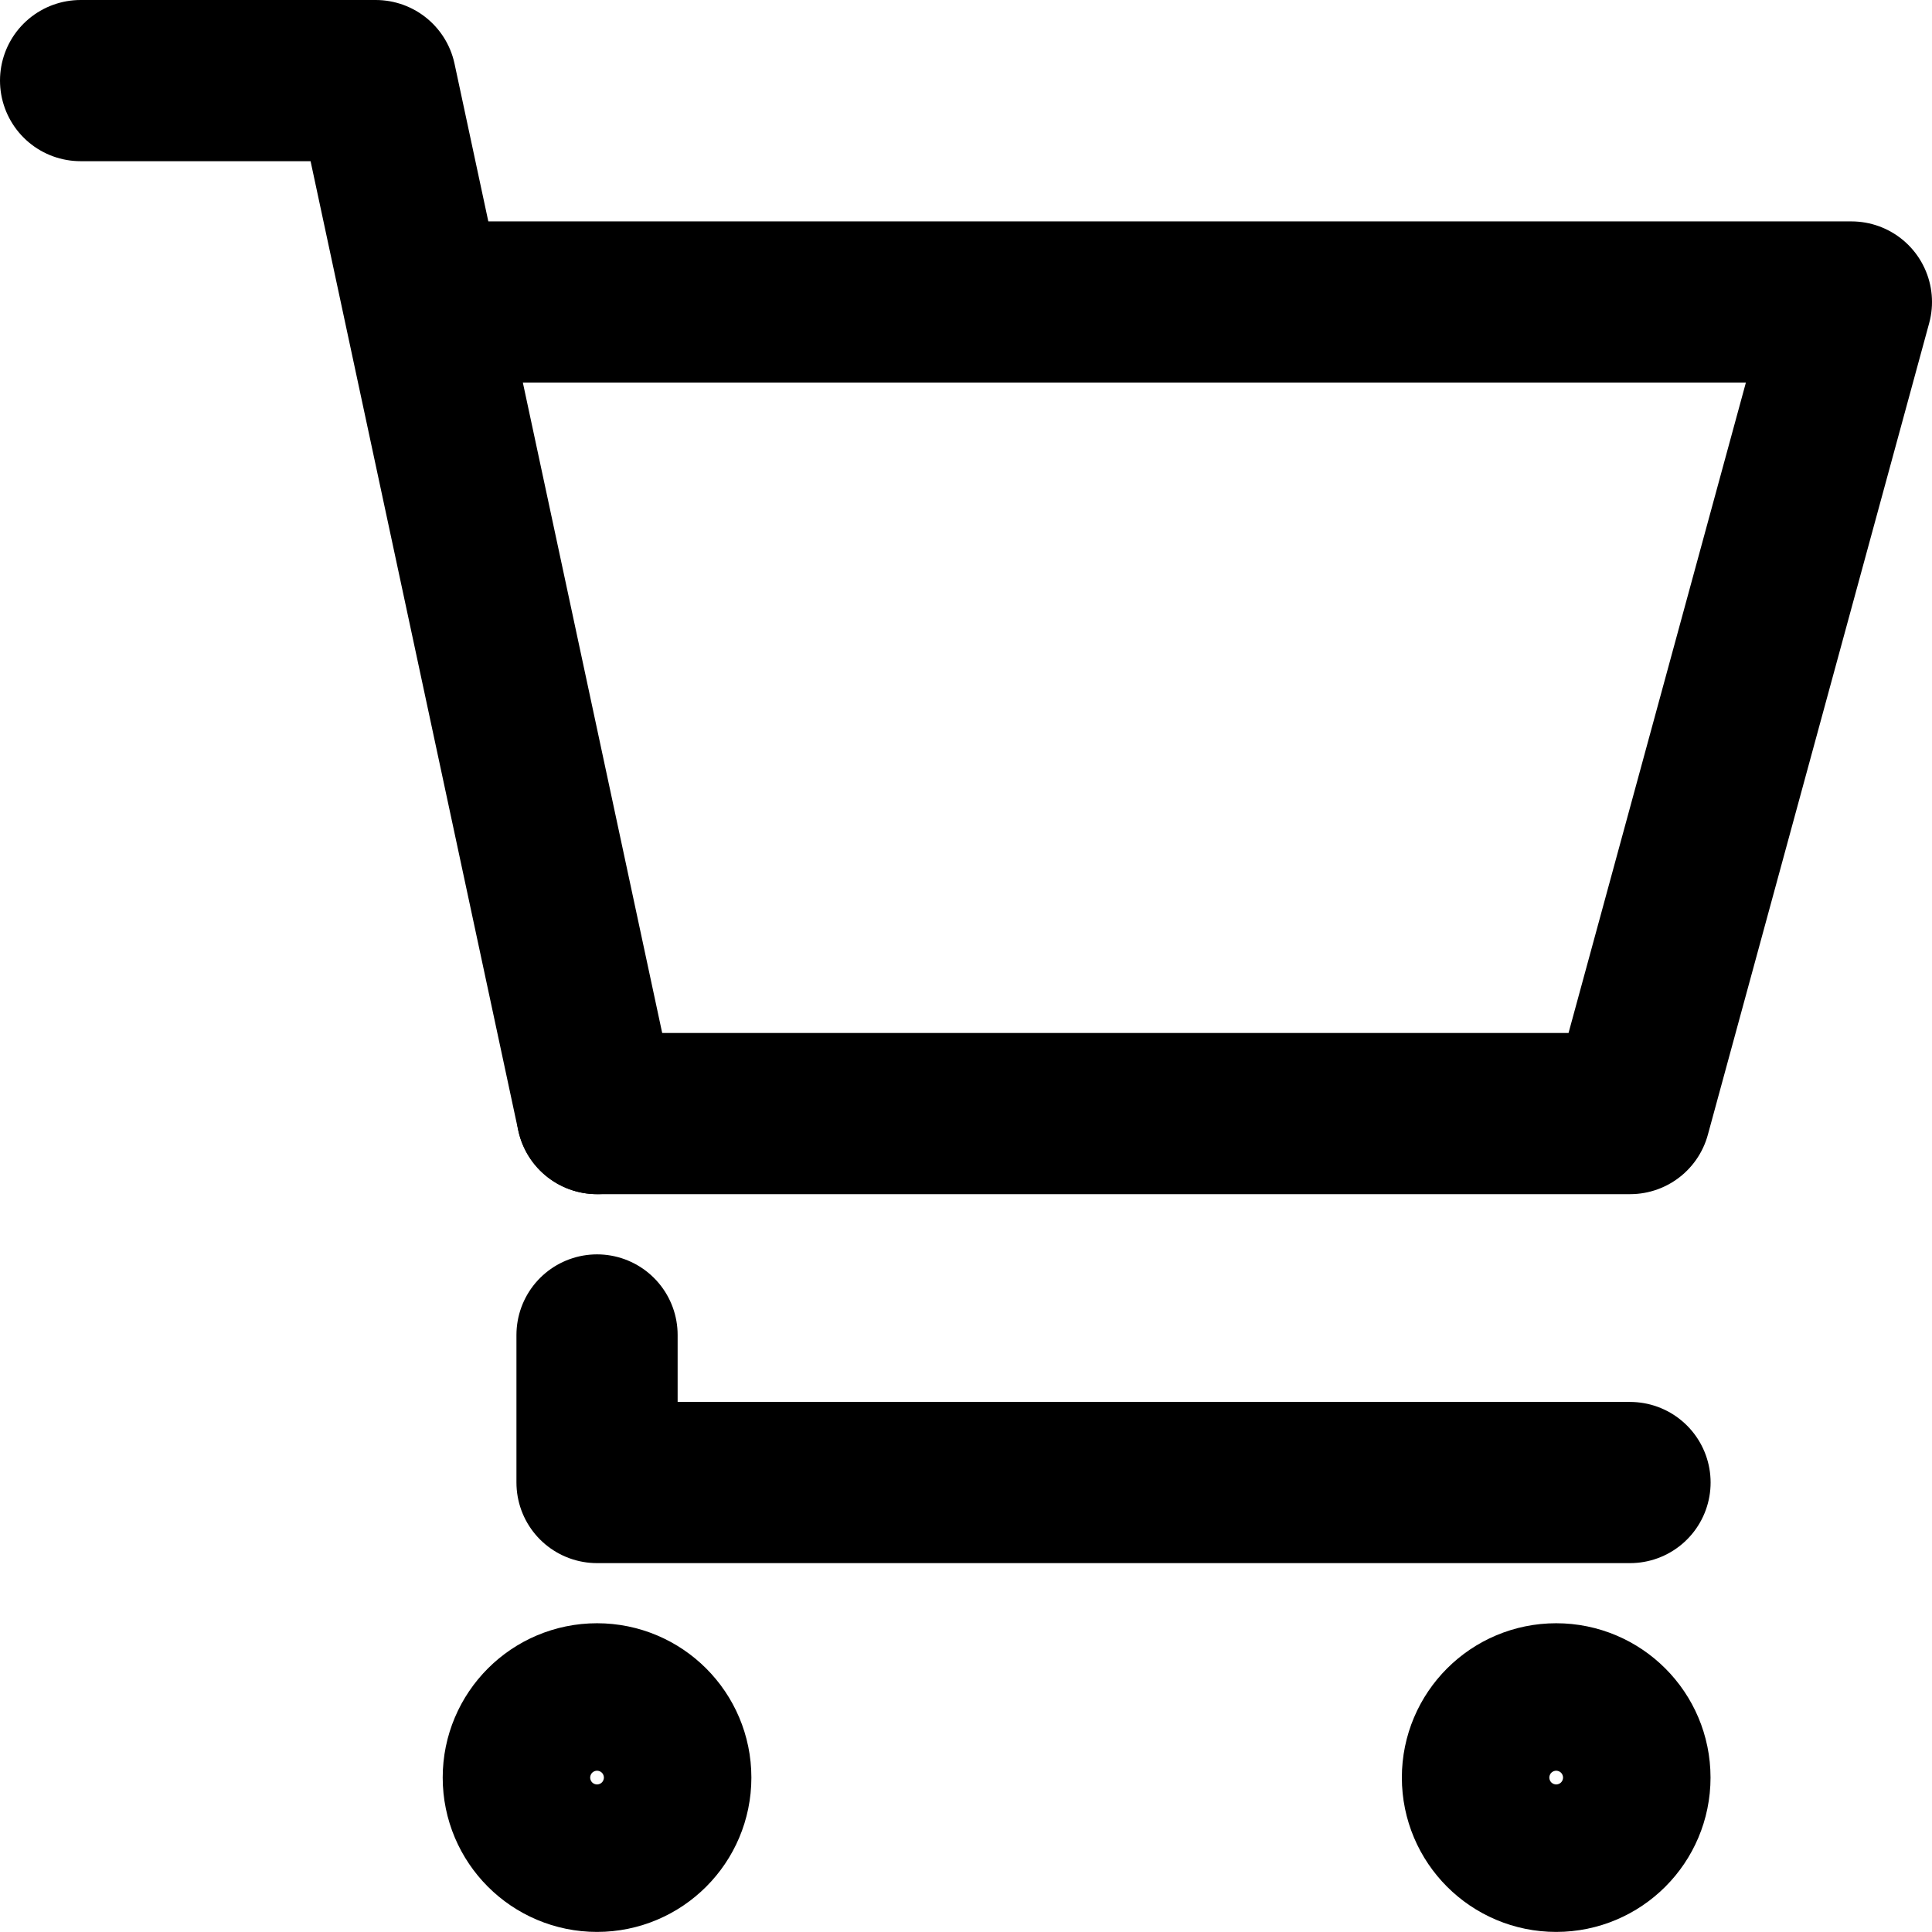
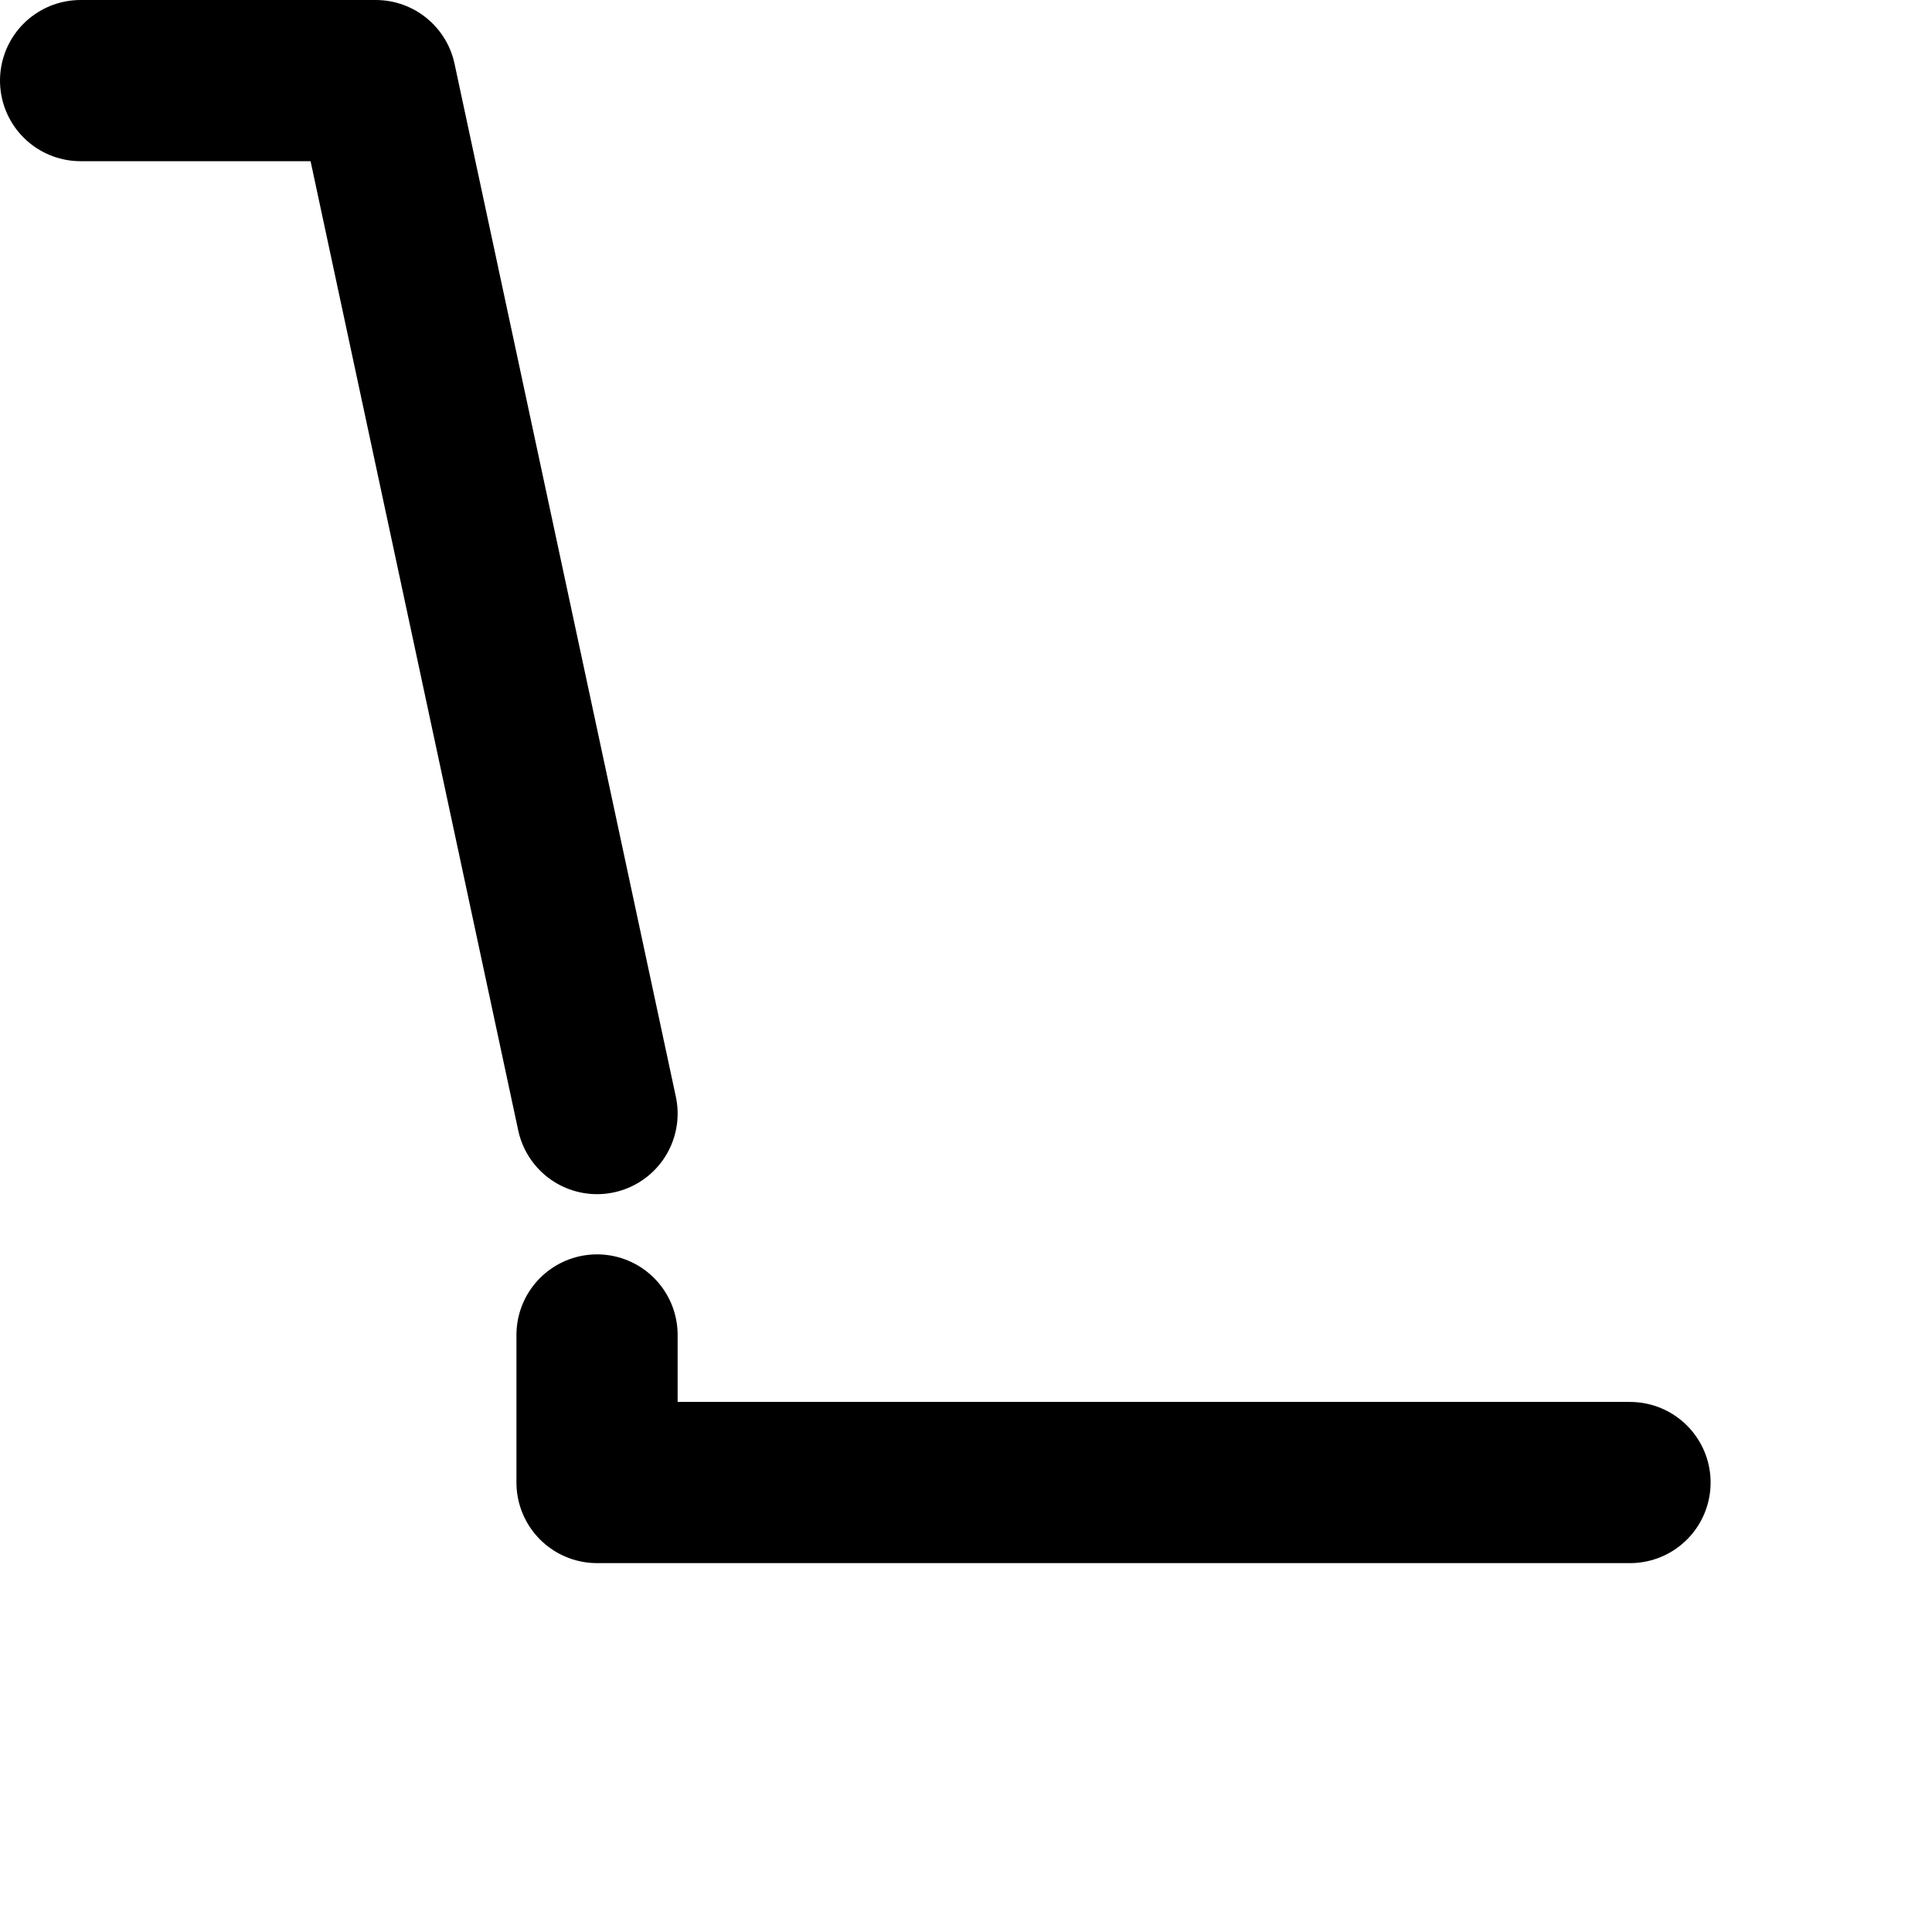
<svg xmlns="http://www.w3.org/2000/svg" width="23.972" height="23.972" viewBox="0 0 23.972 23.972">
  <g id="Raggruppa_277" data-name="Raggruppa 277" transform="translate(-12822.548 -7238.172)">
    <path id="Tracciato_90" data-name="Tracciato 90" d="M12823.548,7239.172h3.662l2.746,12.817" fill="none" stroke="#000" stroke-linecap="round" stroke-linejoin="round" stroke-width="2" />
-     <path id="Tracciato_91" data-name="Tracciato 91" d="M12828.125,7241.919h17.395l-2.746,10.07h-12.817" fill="none" stroke="#000" stroke-linecap="round" stroke-linejoin="round" stroke-width="2" />
    <path id="Tracciato_92" data-name="Tracciato 92" d="M12829.956,7254.736v1.831h12.817" fill="none" stroke="#000" stroke-linecap="round" stroke-linejoin="round" stroke-width="2" />
-     <circle id="Ellisse_18" data-name="Ellisse 18" cx="0.915" cy="0.915" r="0.915" transform="translate(12829.041 7259.313)" fill="none" stroke="#000" stroke-linecap="round" stroke-linejoin="round" stroke-width="2" />
-     <circle id="Ellisse_19" data-name="Ellisse 19" cx="0.915" cy="0.915" r="0.915" transform="translate(12840.942 7259.313)" fill="none" stroke="#000" stroke-linecap="round" stroke-linejoin="round" stroke-width="2" />
  </g>
</svg>